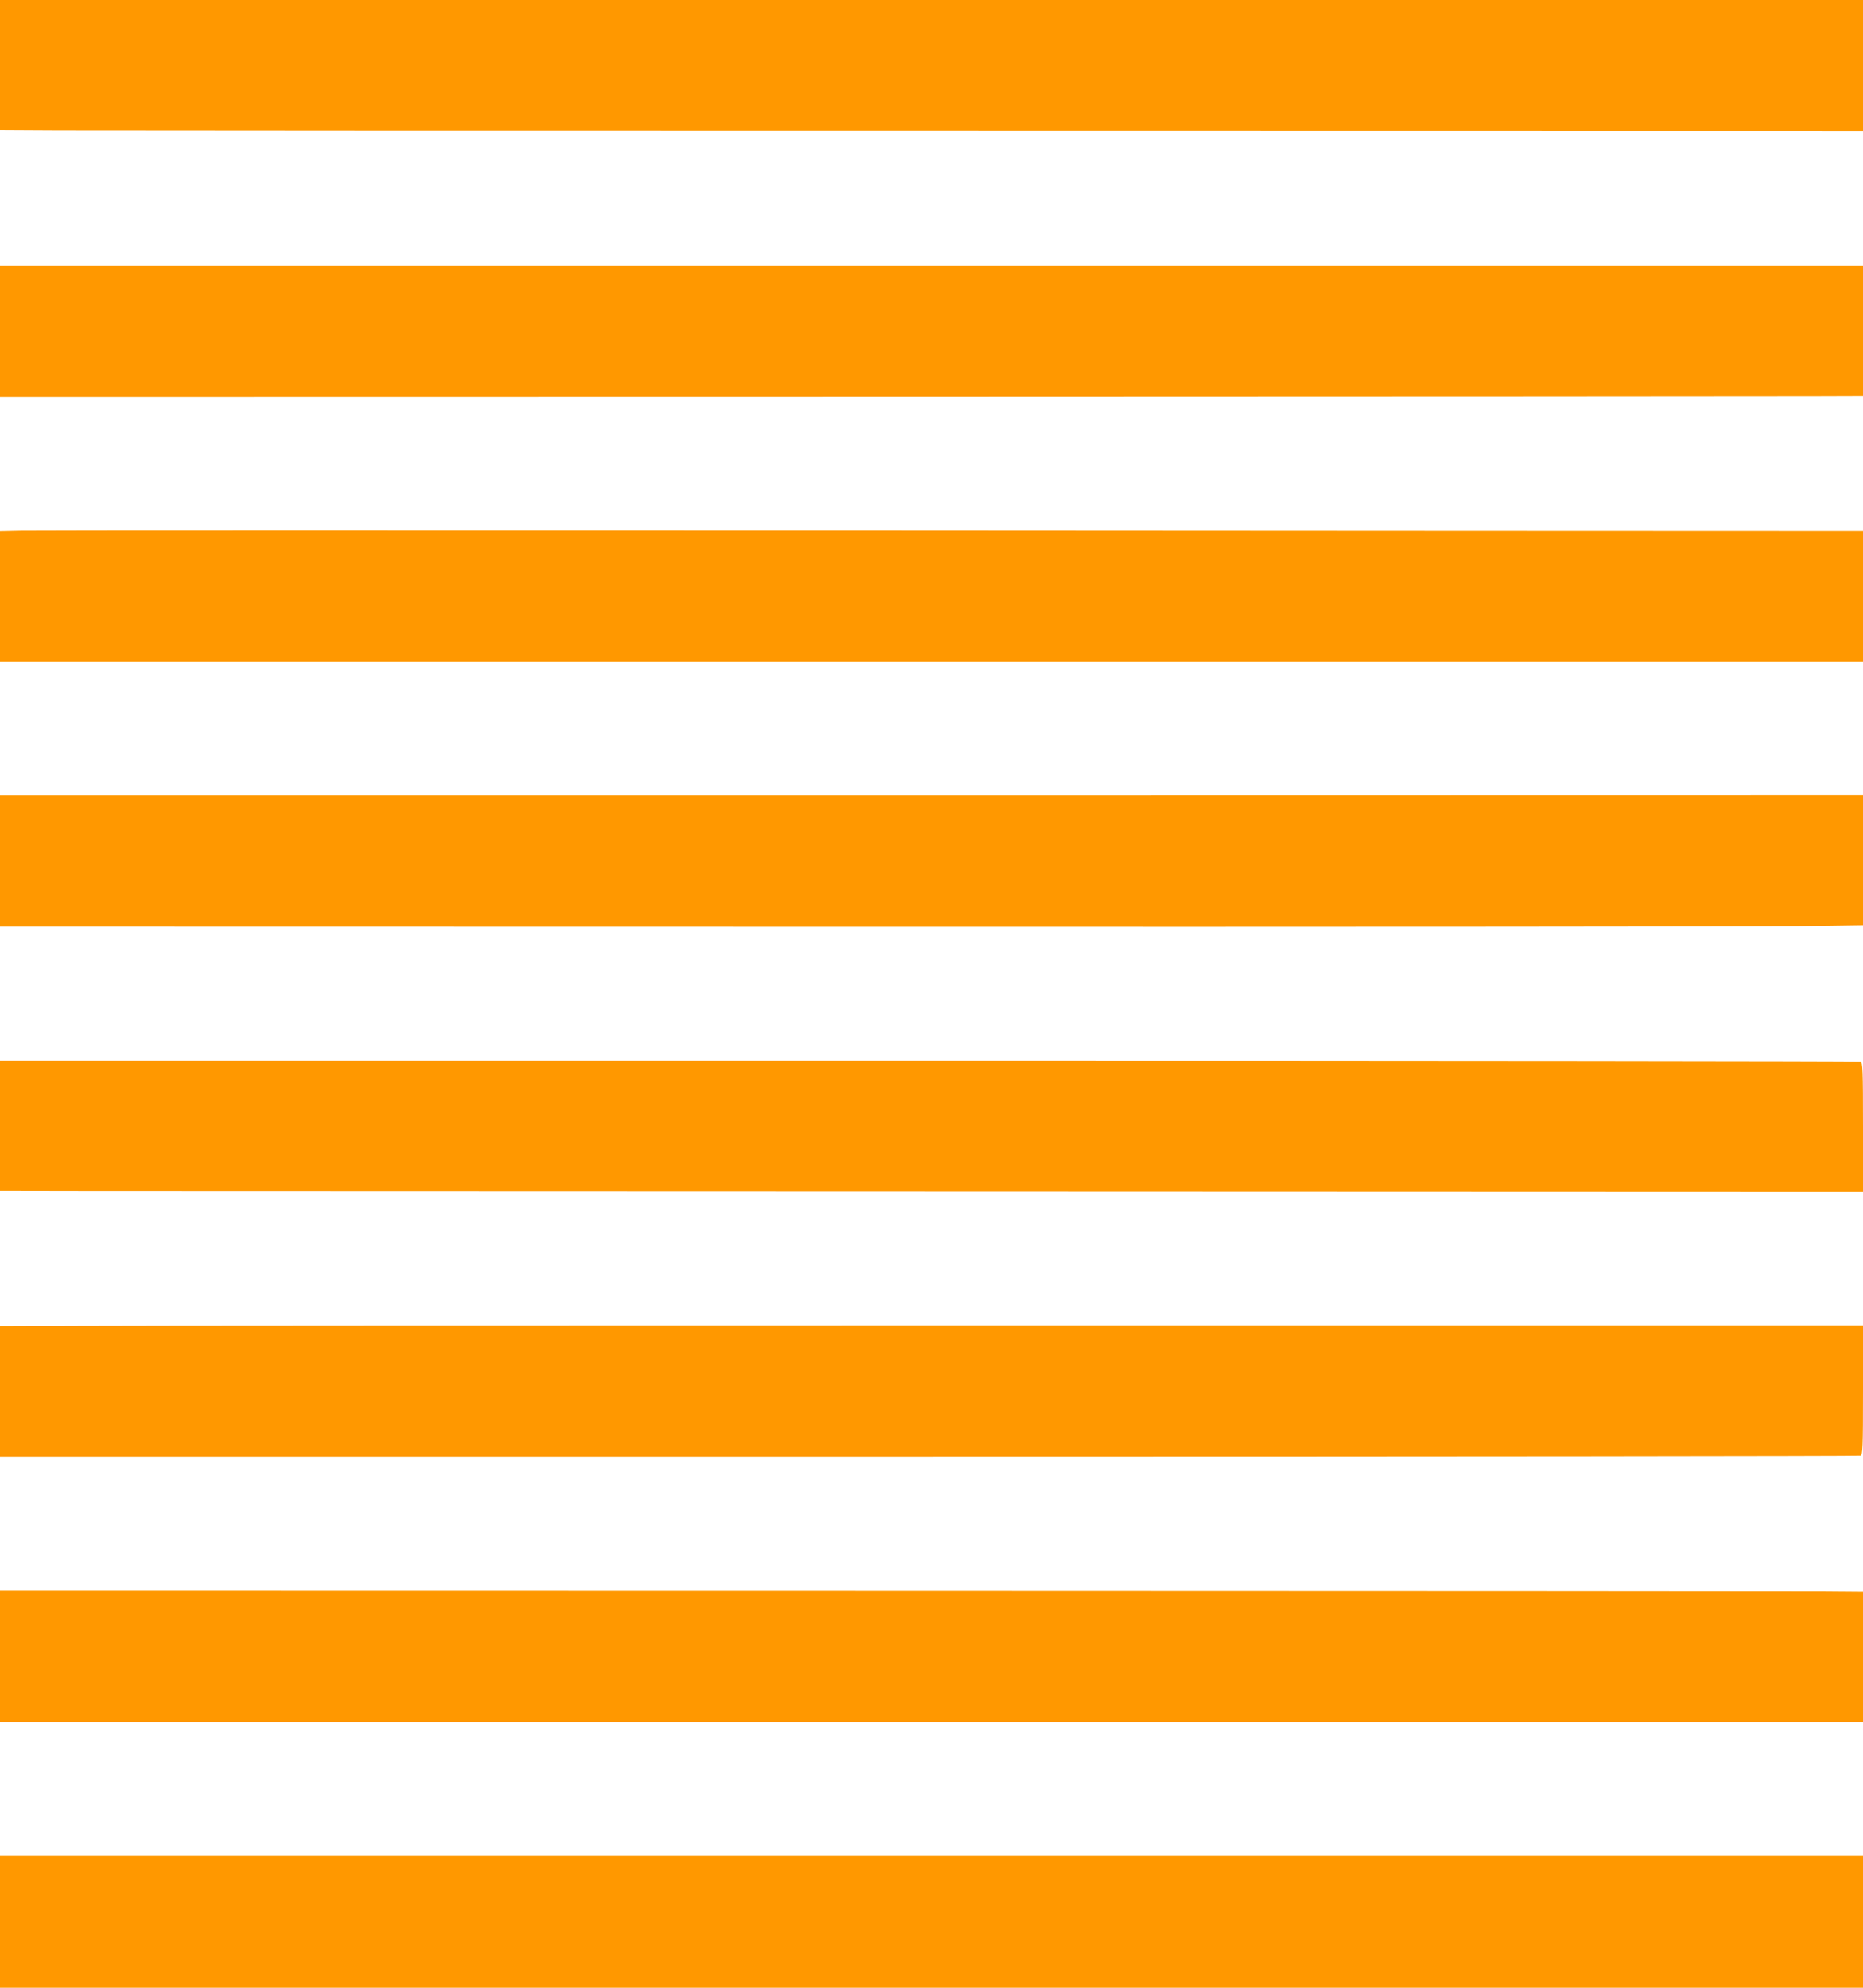
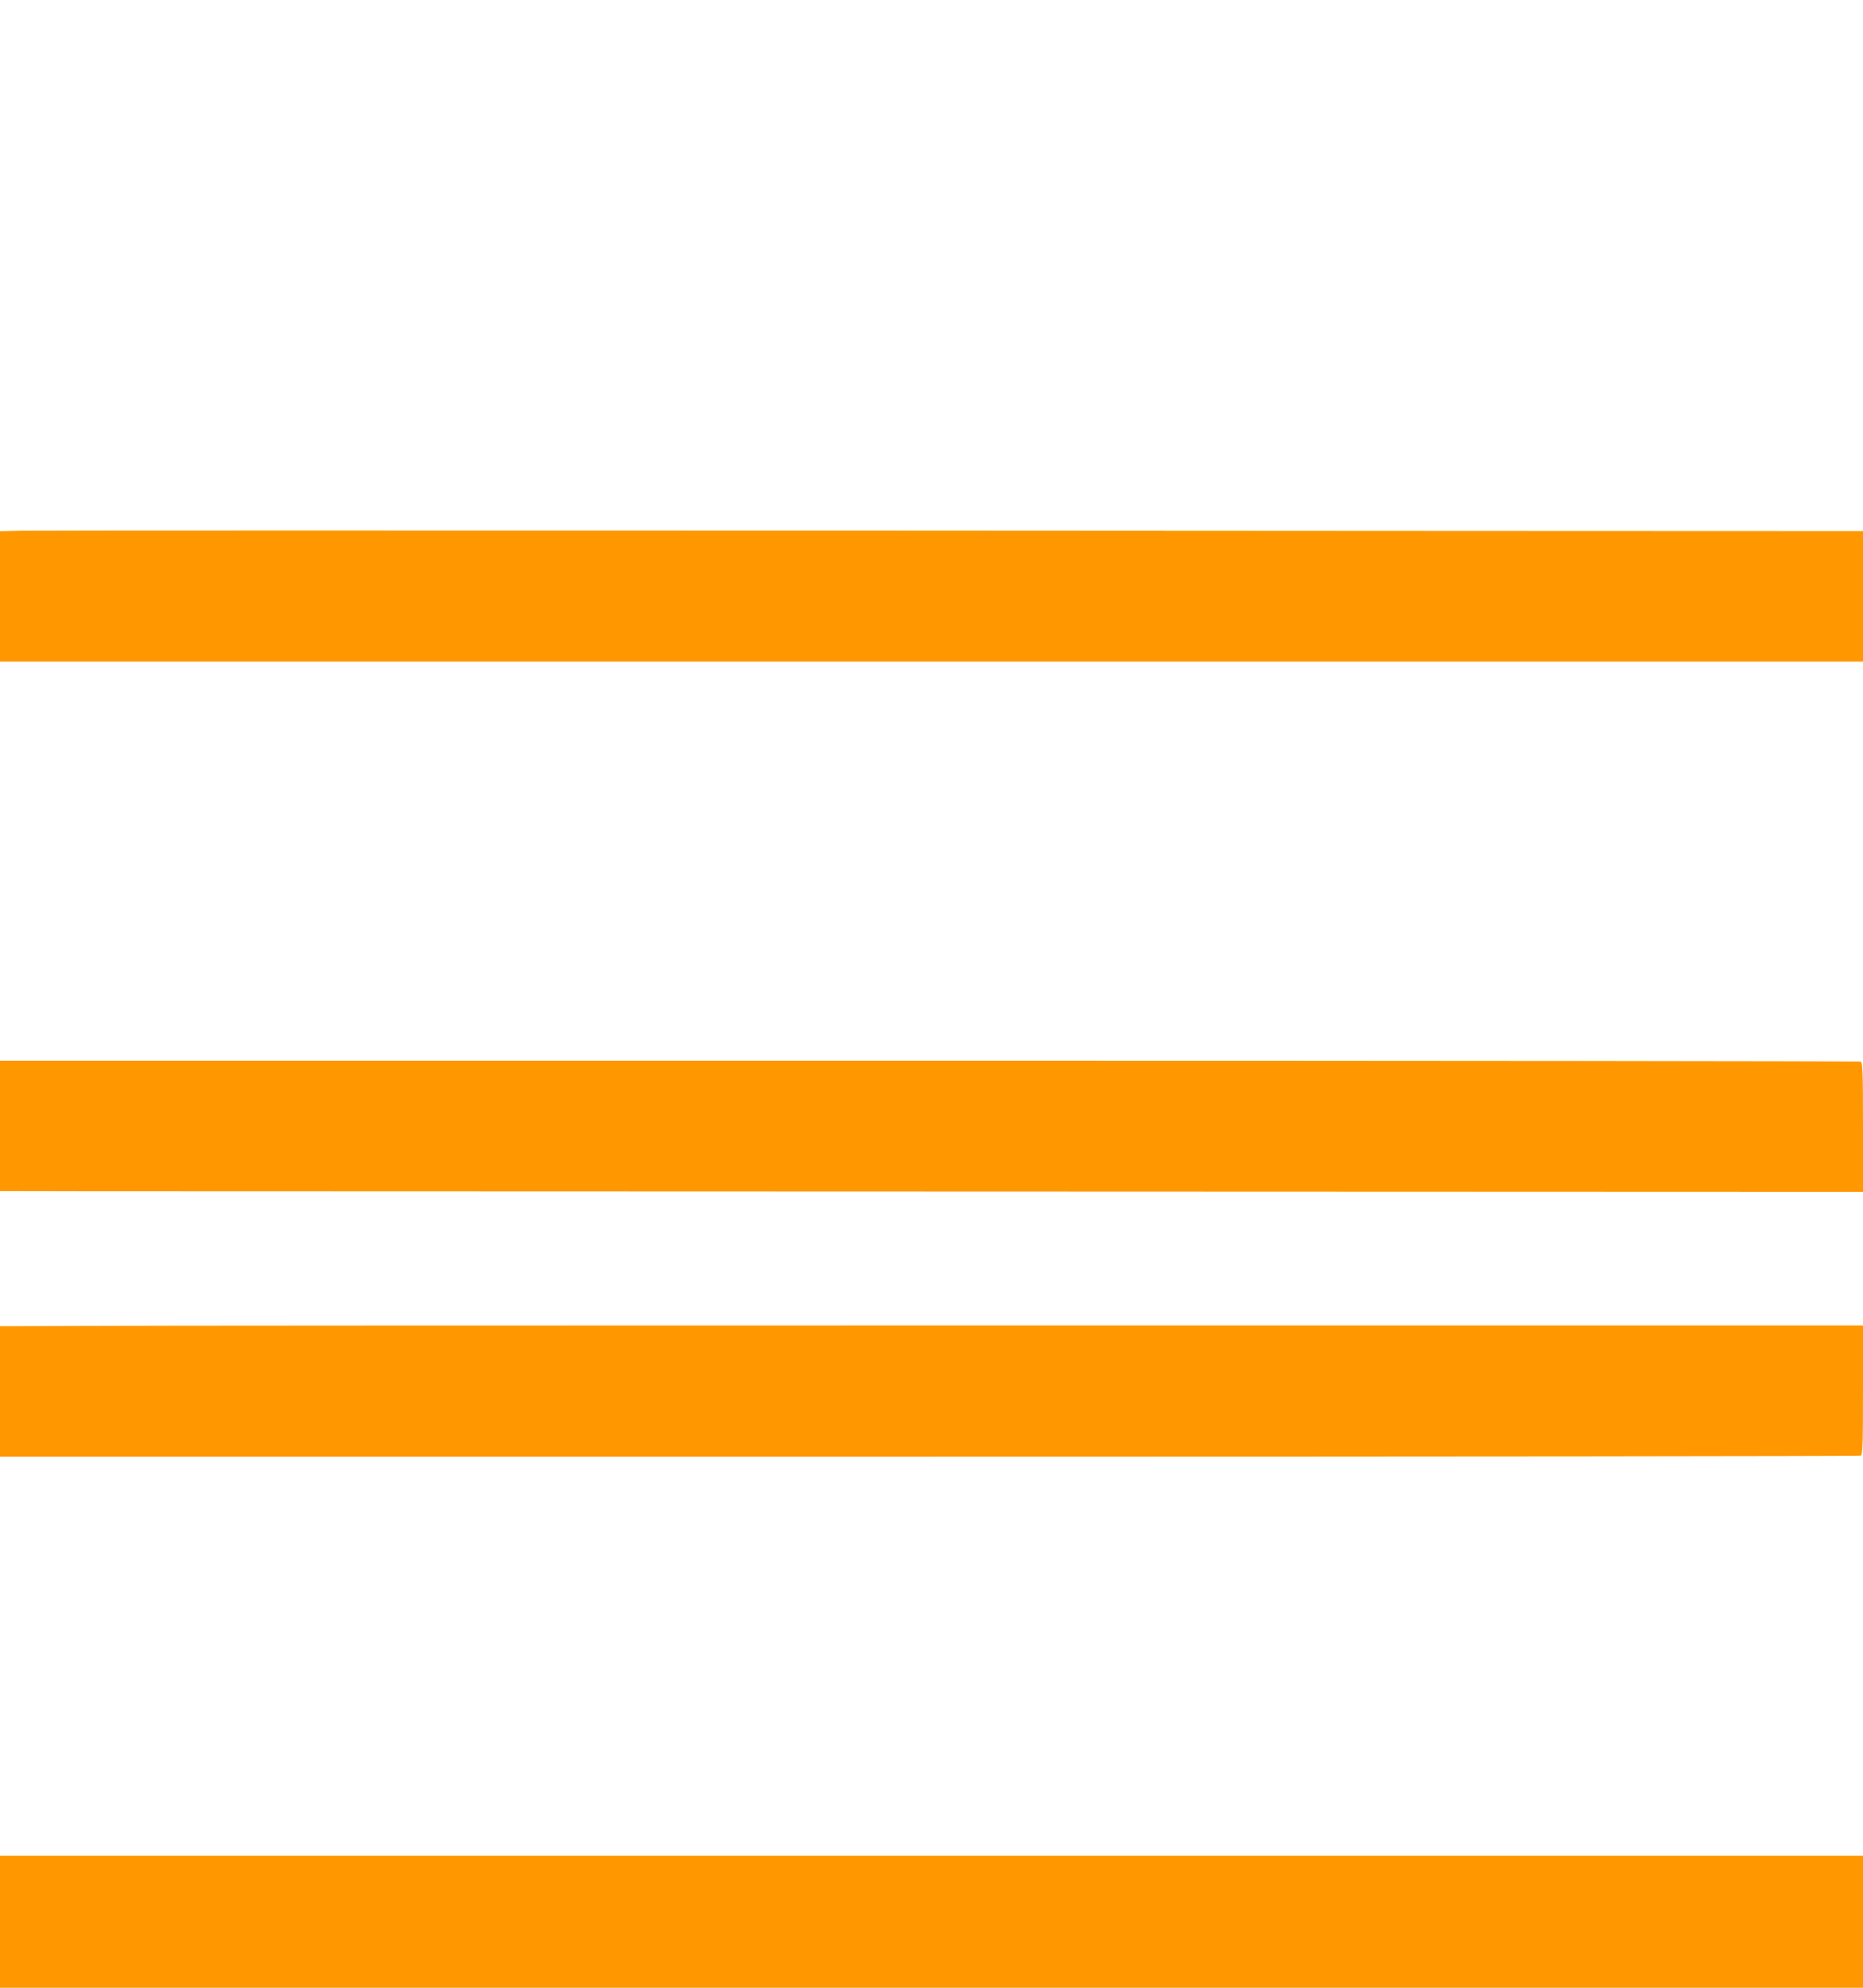
<svg xmlns="http://www.w3.org/2000/svg" version="1.0" width="1200pt" height="1280pt" viewBox="0 0 1200 1280" preserveAspectRatio="xMidYMid meet">
  <g transform="translate(0,1280) scale(0.1,-0.1)" fill="#ff9800" stroke="none">
-     <path d="M0 12380 l0 -420 383 -2 c210 -1 2910 -2 6000 -2 l5617 -1 0 422 0 423 -6000 0 -6000 0 0 -420z" />
-     <path d="M0 10667 l0 -422 5688 1 c3128 1 5828 2 6000 3 l312 1 0 420 0 420 -6000 0 -6000 0 0 -423z" />
    <path d="M137 9382 l-137 -3 0 -419 0 -420 6000 0 6000 0 0 420 0 420 -542 0 c-299 0 -2937 1 -5863 3 -2926 1 -5382 1 -5458 -1z" />
-     <path d="M0 7255 l0 -422 5588 -1 c3073 -1 5773 1 6000 4 l412 6 0 419 0 418 -6000 -1 -6000 0 0 -423z" />
    <path d="M0 5550 l0 -420 573 -1 c314 0 3014 -1 5999 -2 l5428 -2 0 416 c0 371 -2 418 -16 423 -9 3 -2709 6 -6000 6 l-5984 0 0 -420z" />
    <path d="M523 4262 l-523 -2 0 -420 0 -420 5984 0 c3291 0 5991 3 6000 6 14 5 16 52 16 423 l0 416 -5478 0 c-3012 0 -5712 -1 -5999 -3z" />
-     <path d="M0 2133 l0 -422 6000 0 6000 0 0 419 0 420 -262 2 c-145 1 -2845 2 -6000 3 l-5738 1 0 -423z" />
    <path d="M0 425 l0 -425 6000 0 6000 0 0 425 0 425 -6000 0 -6000 0 0 -425z" />
  </g>
</svg>